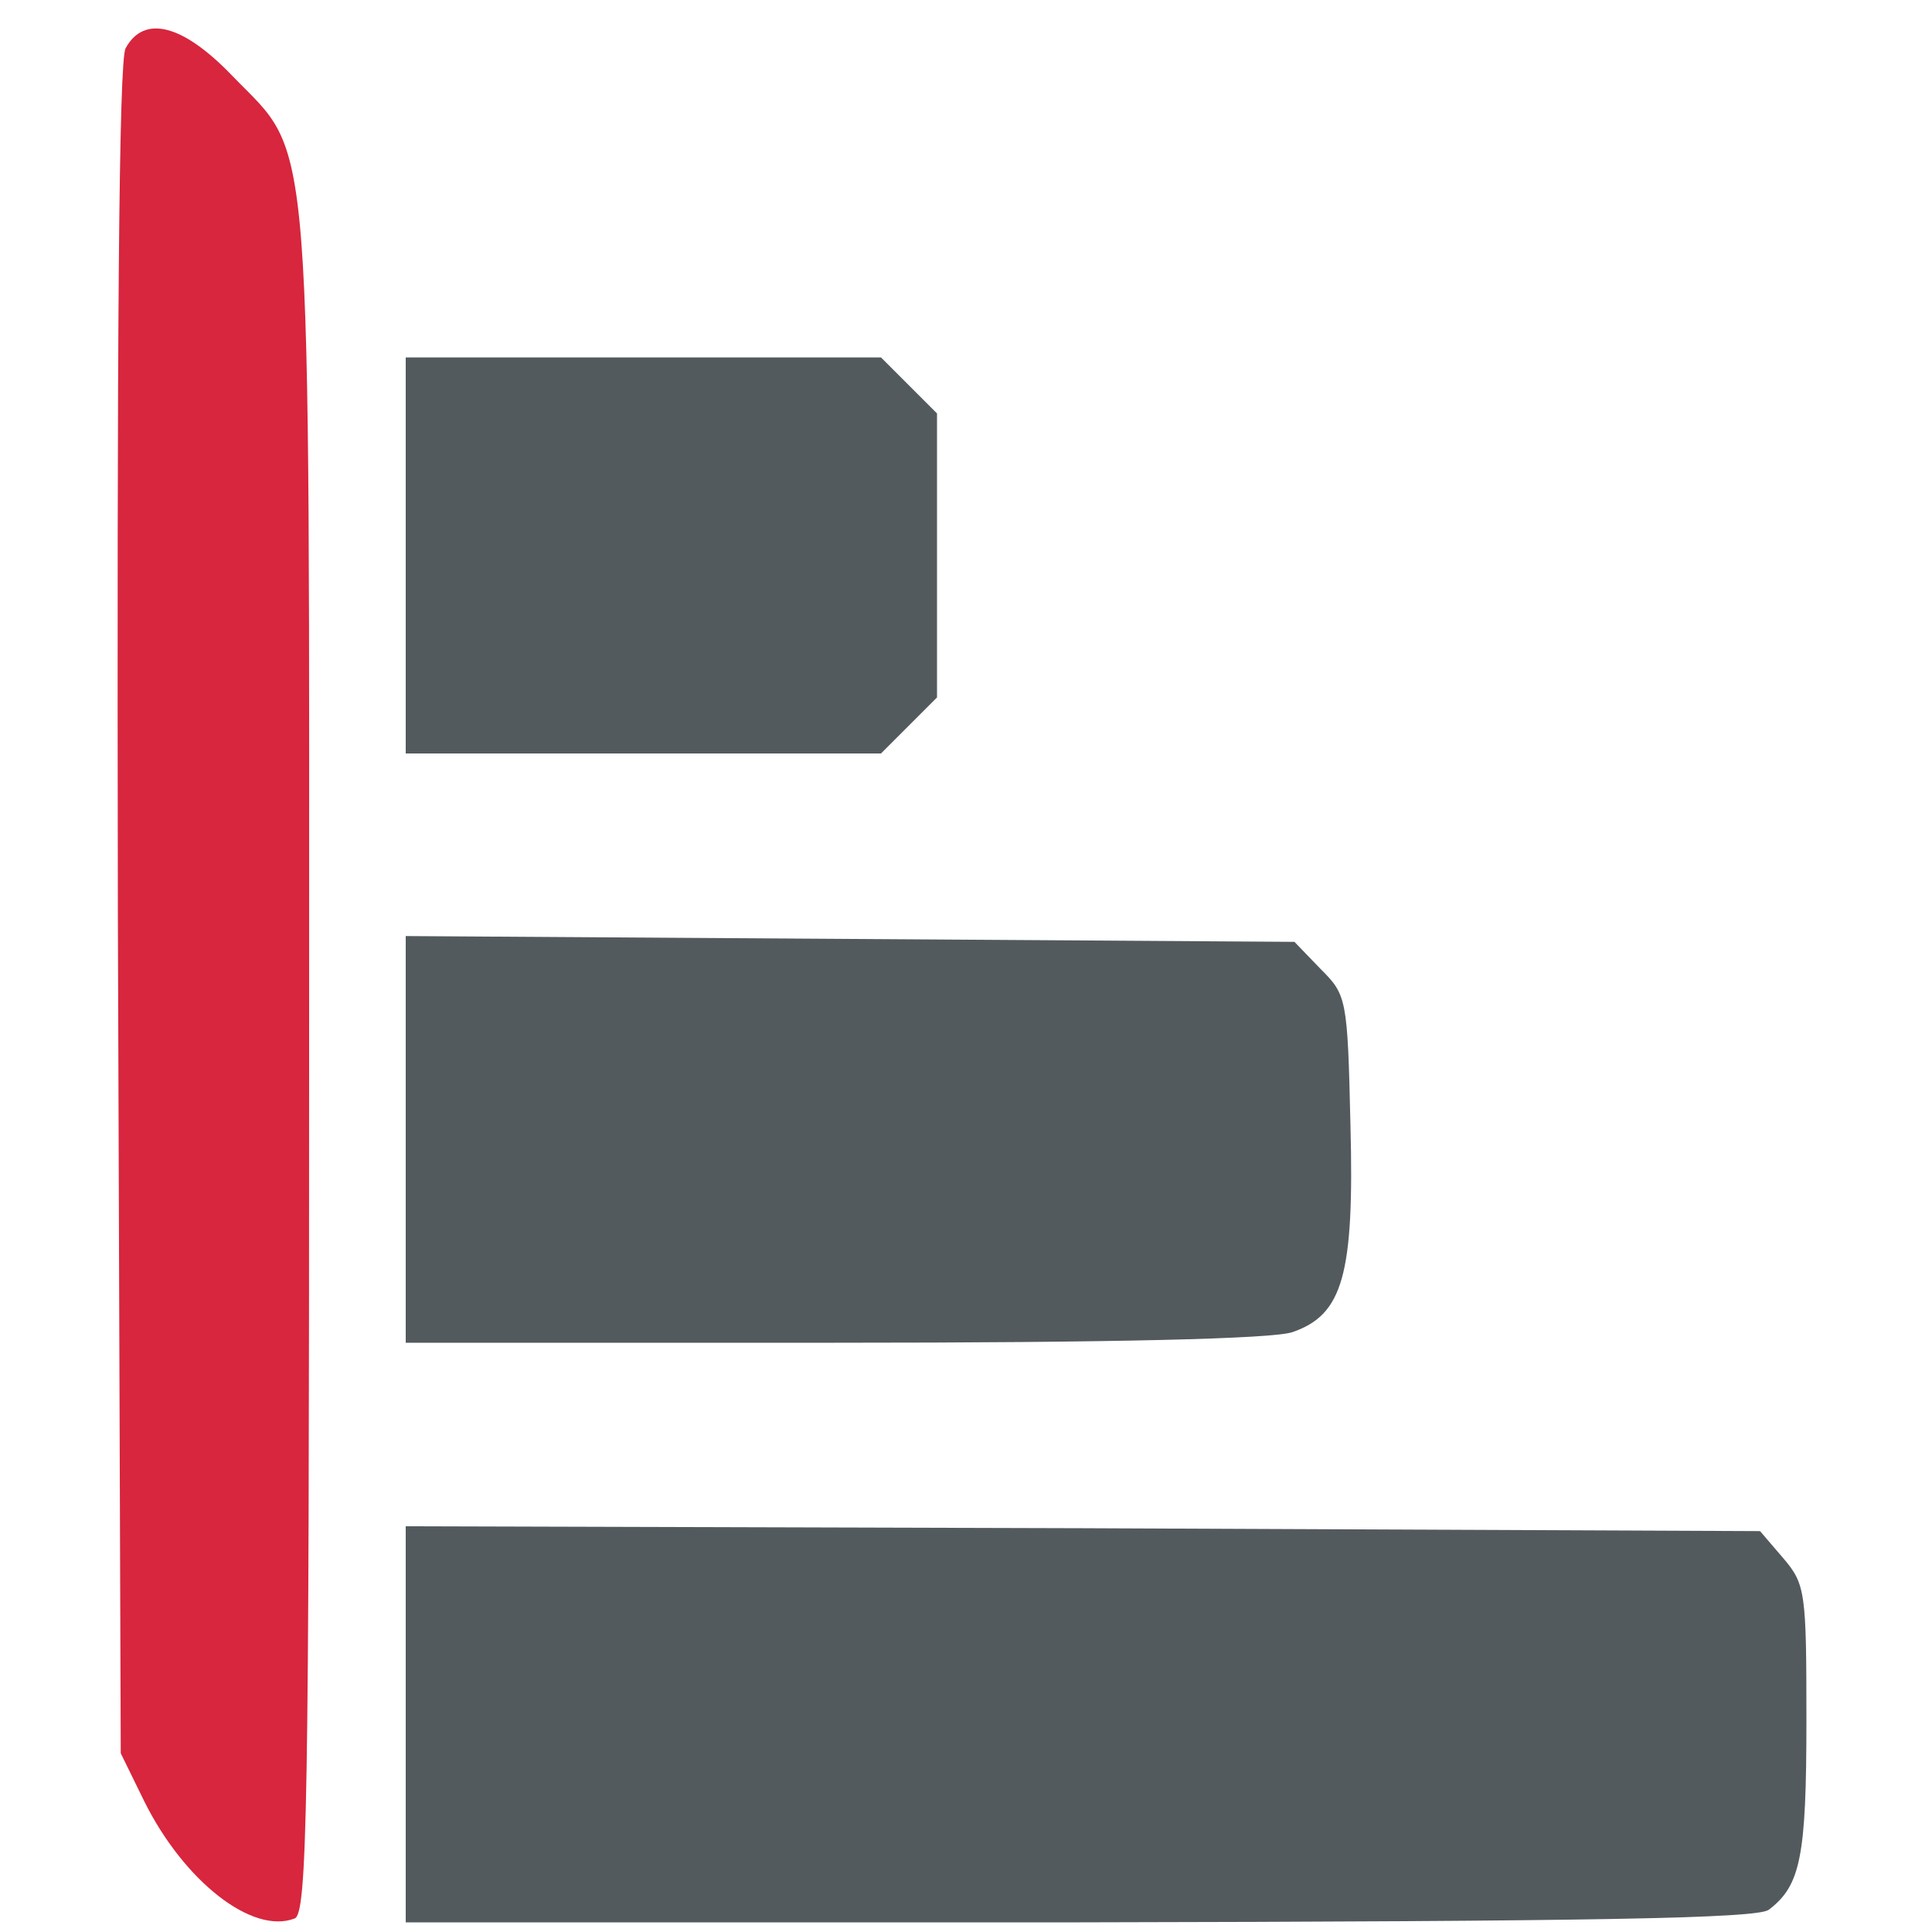
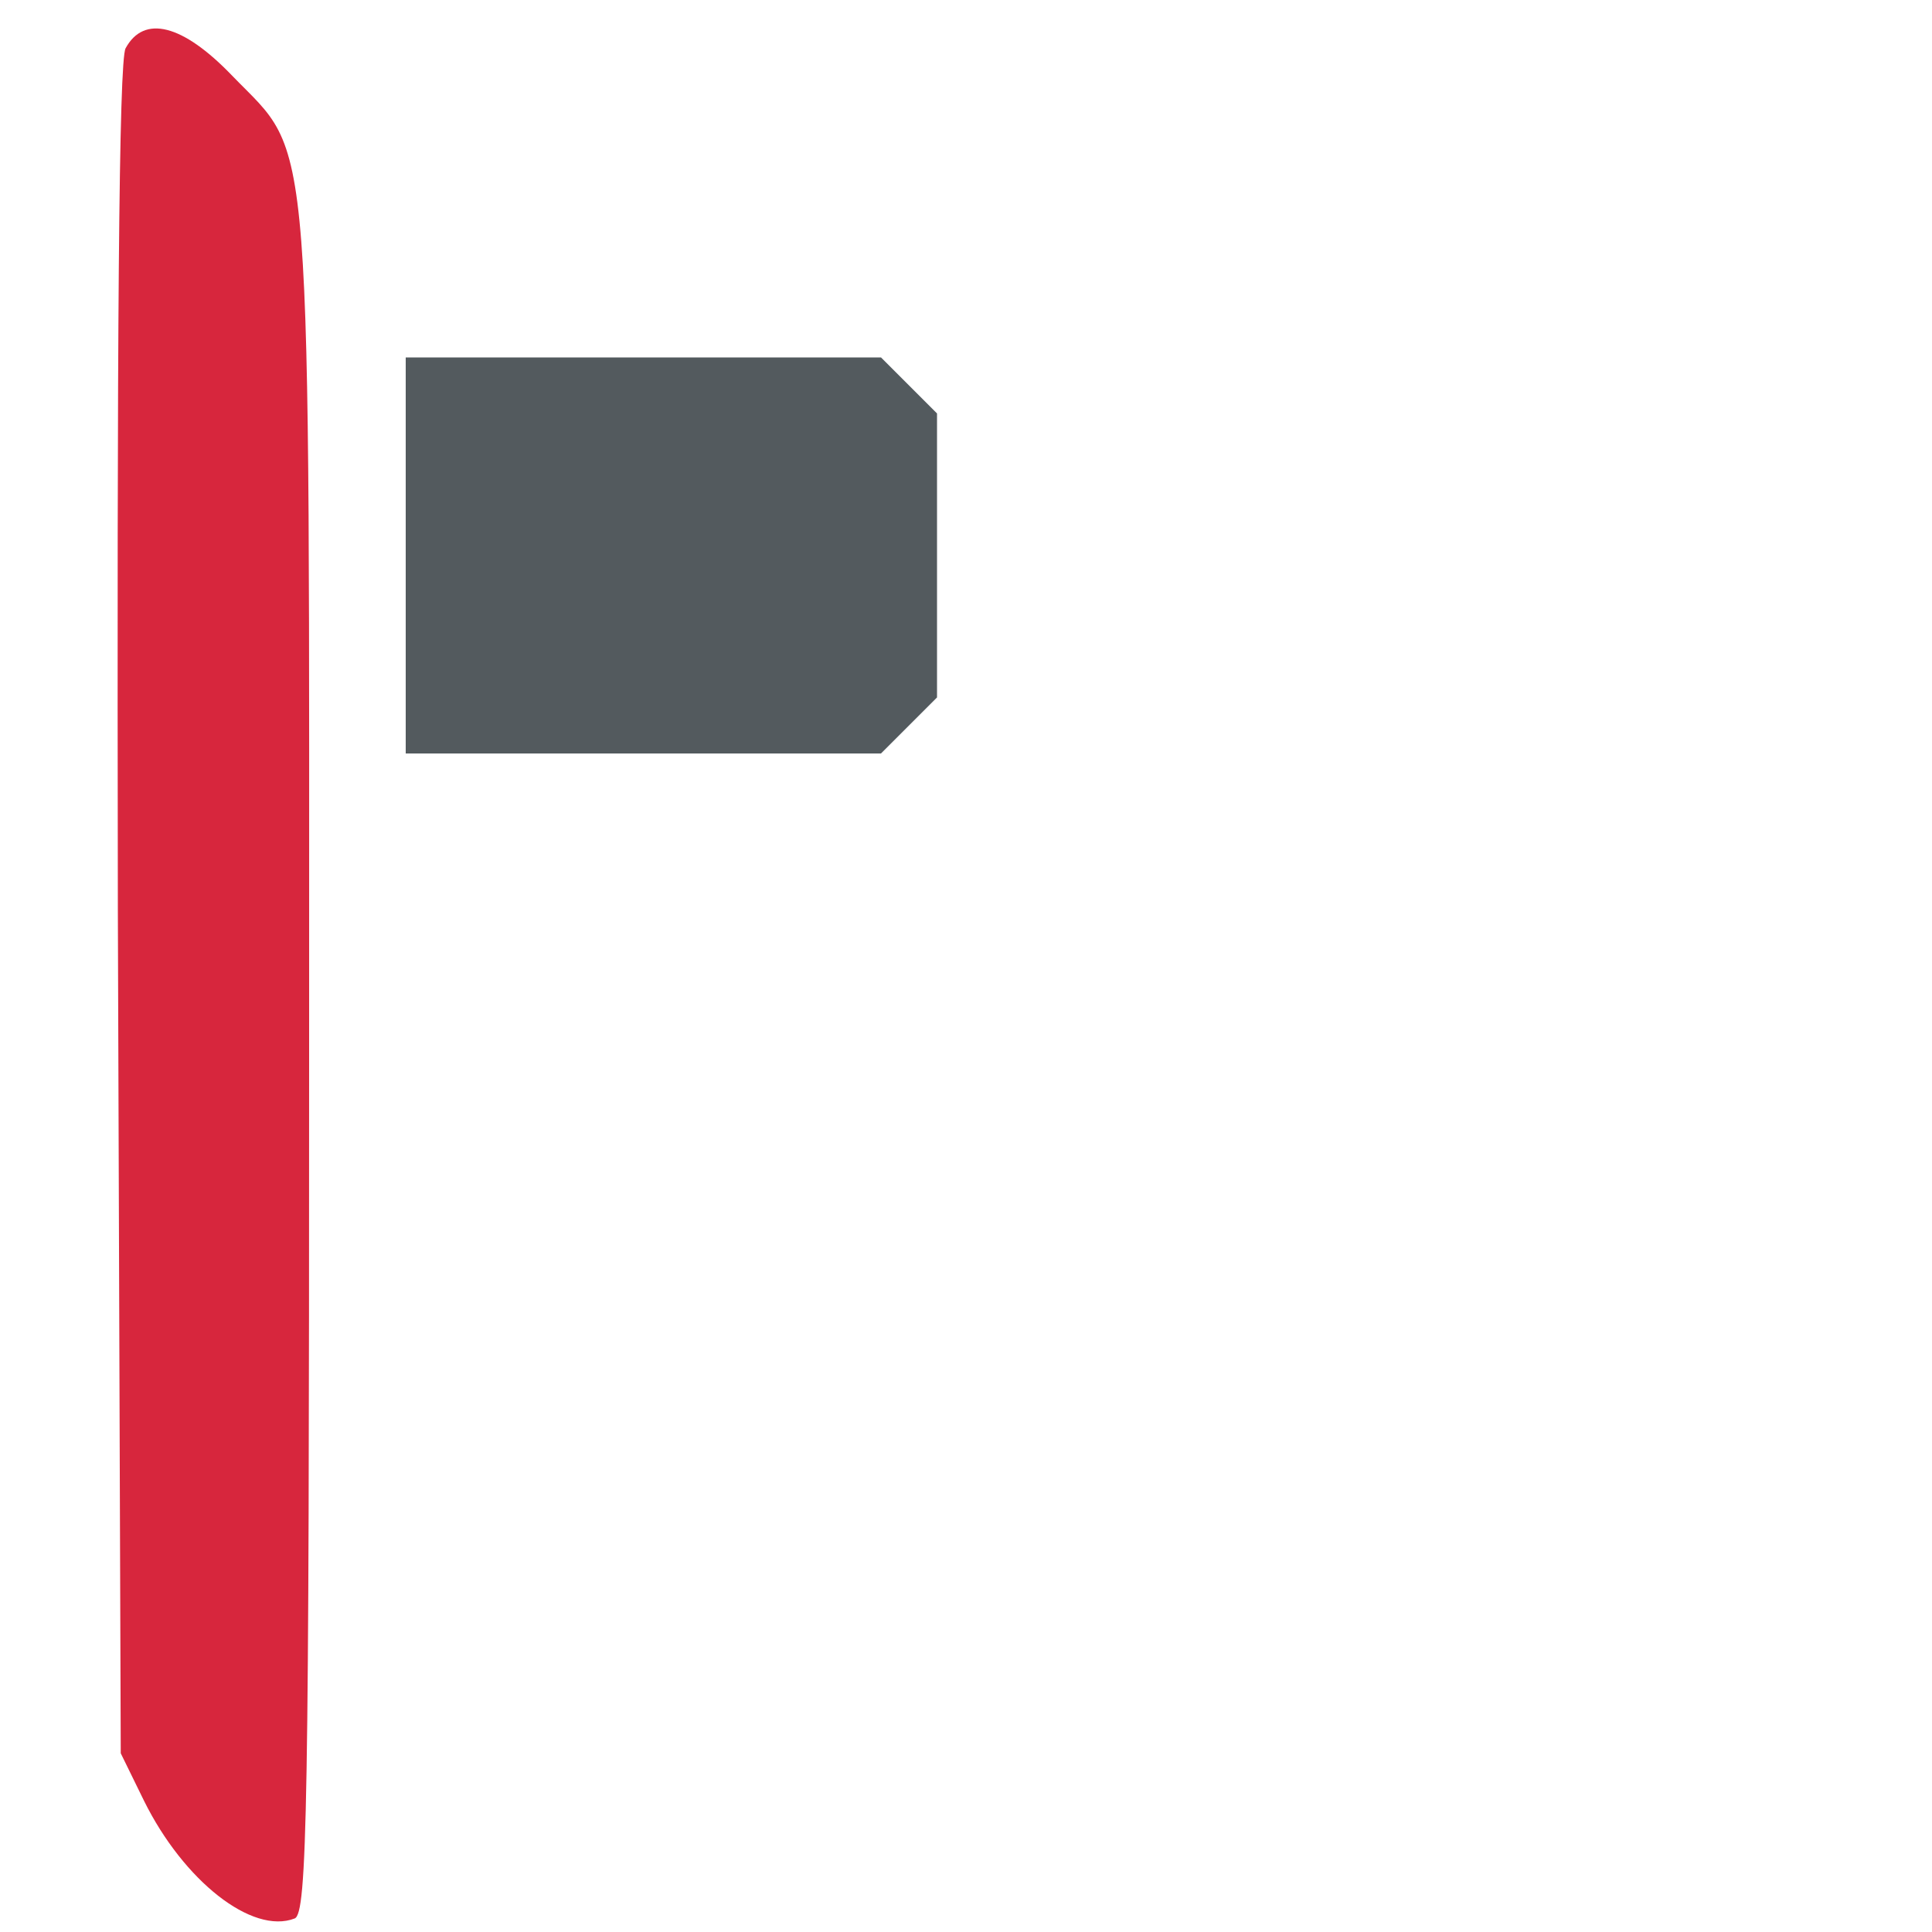
<svg xmlns="http://www.w3.org/2000/svg" version="1.0" width="200pt" height="200pt" viewBox="0 0 200 200" preserveAspectRatio="xMidYMid meet">
  <g transform="translate(0,200) scale(0.1,-0.1)" fill="#000000" stroke="none">
-     <path d="M130 1950 c-7 -13 -9 -296 -8 -892 l3 -873 24 -49 c41 -83 112 -139 156 -122 13 5 15 112 15 884 0 995 5 936 -80 1024 -51 53 -91 63 -110 28z" fill="#d7263d" />
+     <path d="M130 1950 c-7 -13 -9 -296 -8 -892 l3 -873 24 -49 c41 -83 112 -139 156 -122 13 5 15 112 15 884 0 995 5 936 -80 1024 -51 53 -91 63 -110 28" fill="#d7263d" />
    <path d="M420 1425 l0 -205 246 0 246 0 29 29 29 29 0 147 0 147 -29 29 -29 29 -246 0 -246 0 0 -205z" fill="#535a5e" />
-     <path d="M420 820 l0 -210 444 0 c289 0 454 4 474 11 52 18 64 59 60 214 -3 132 -4 135 -31 162 l-27 28 -460 3 -460 3 0 -211z" fill="#535a5e" />
-     <path d="M420 215 l0 -205 698 0 c532 1 701 4 713 13 33 25 39 55 39 196 0 133 -1 141 -24 168 l-24 28 -701 3 -701 2 0 -205z" fill="#535a5e" />
  </g>
</svg>